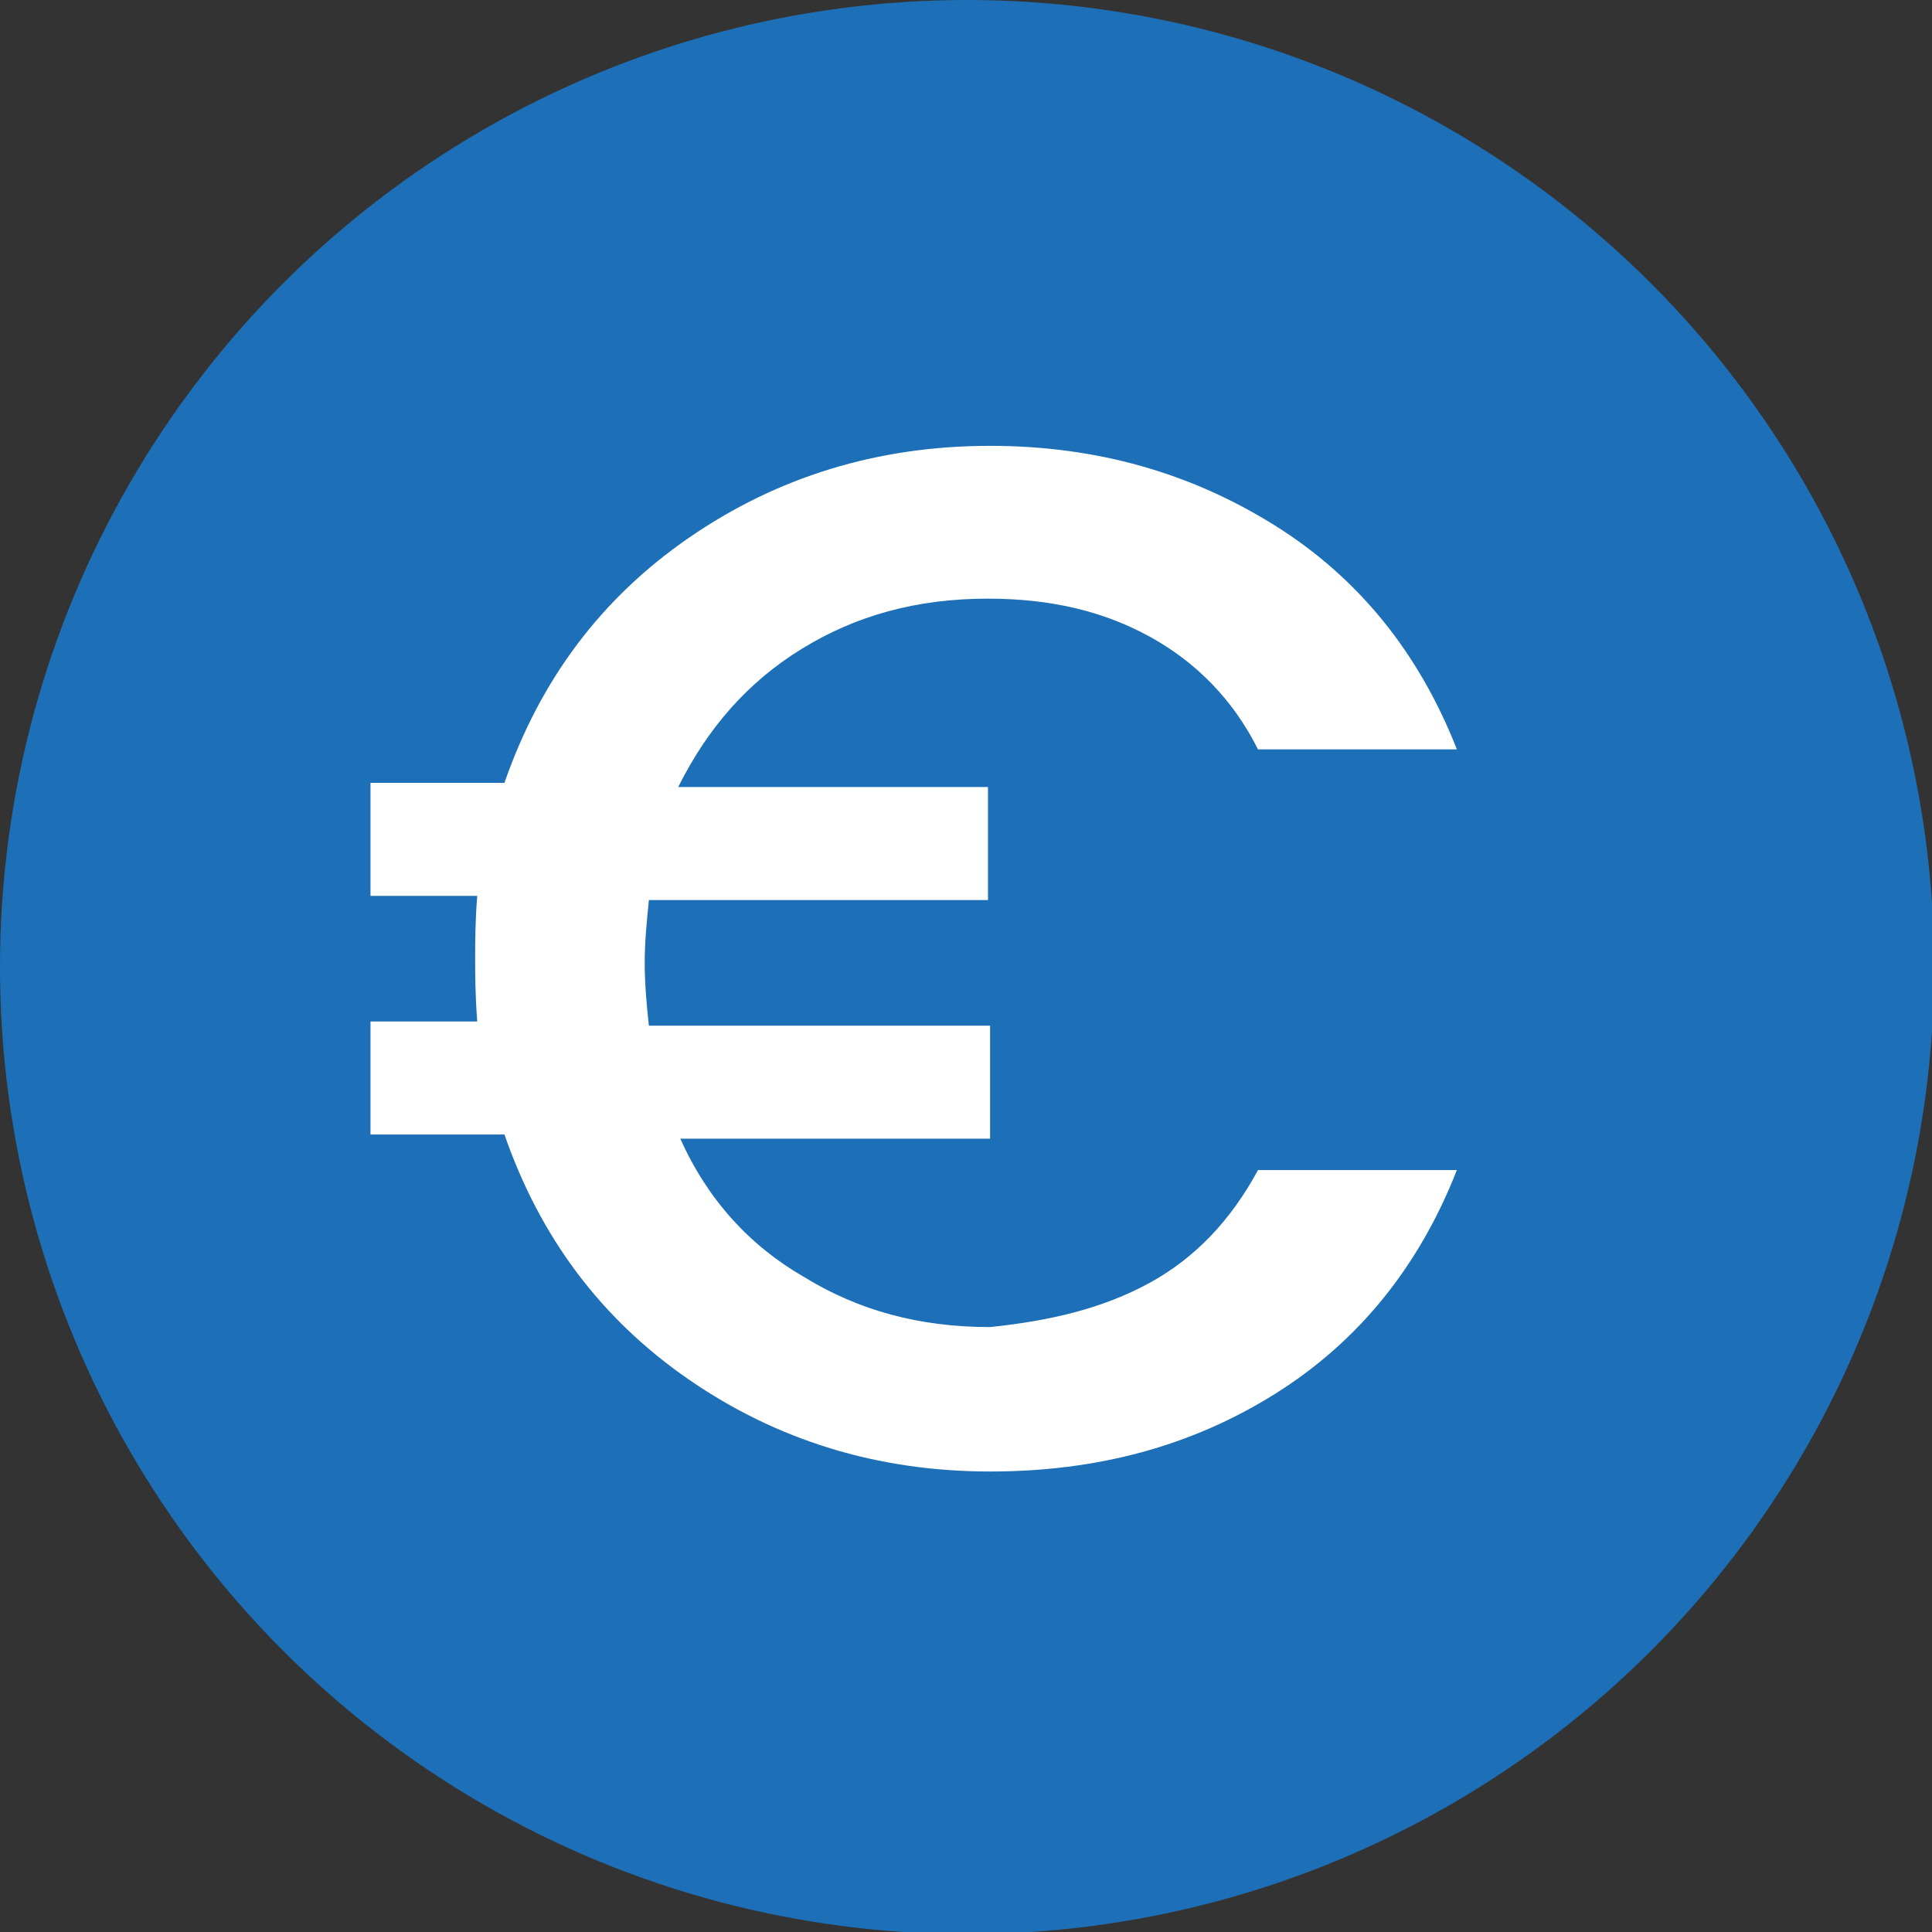
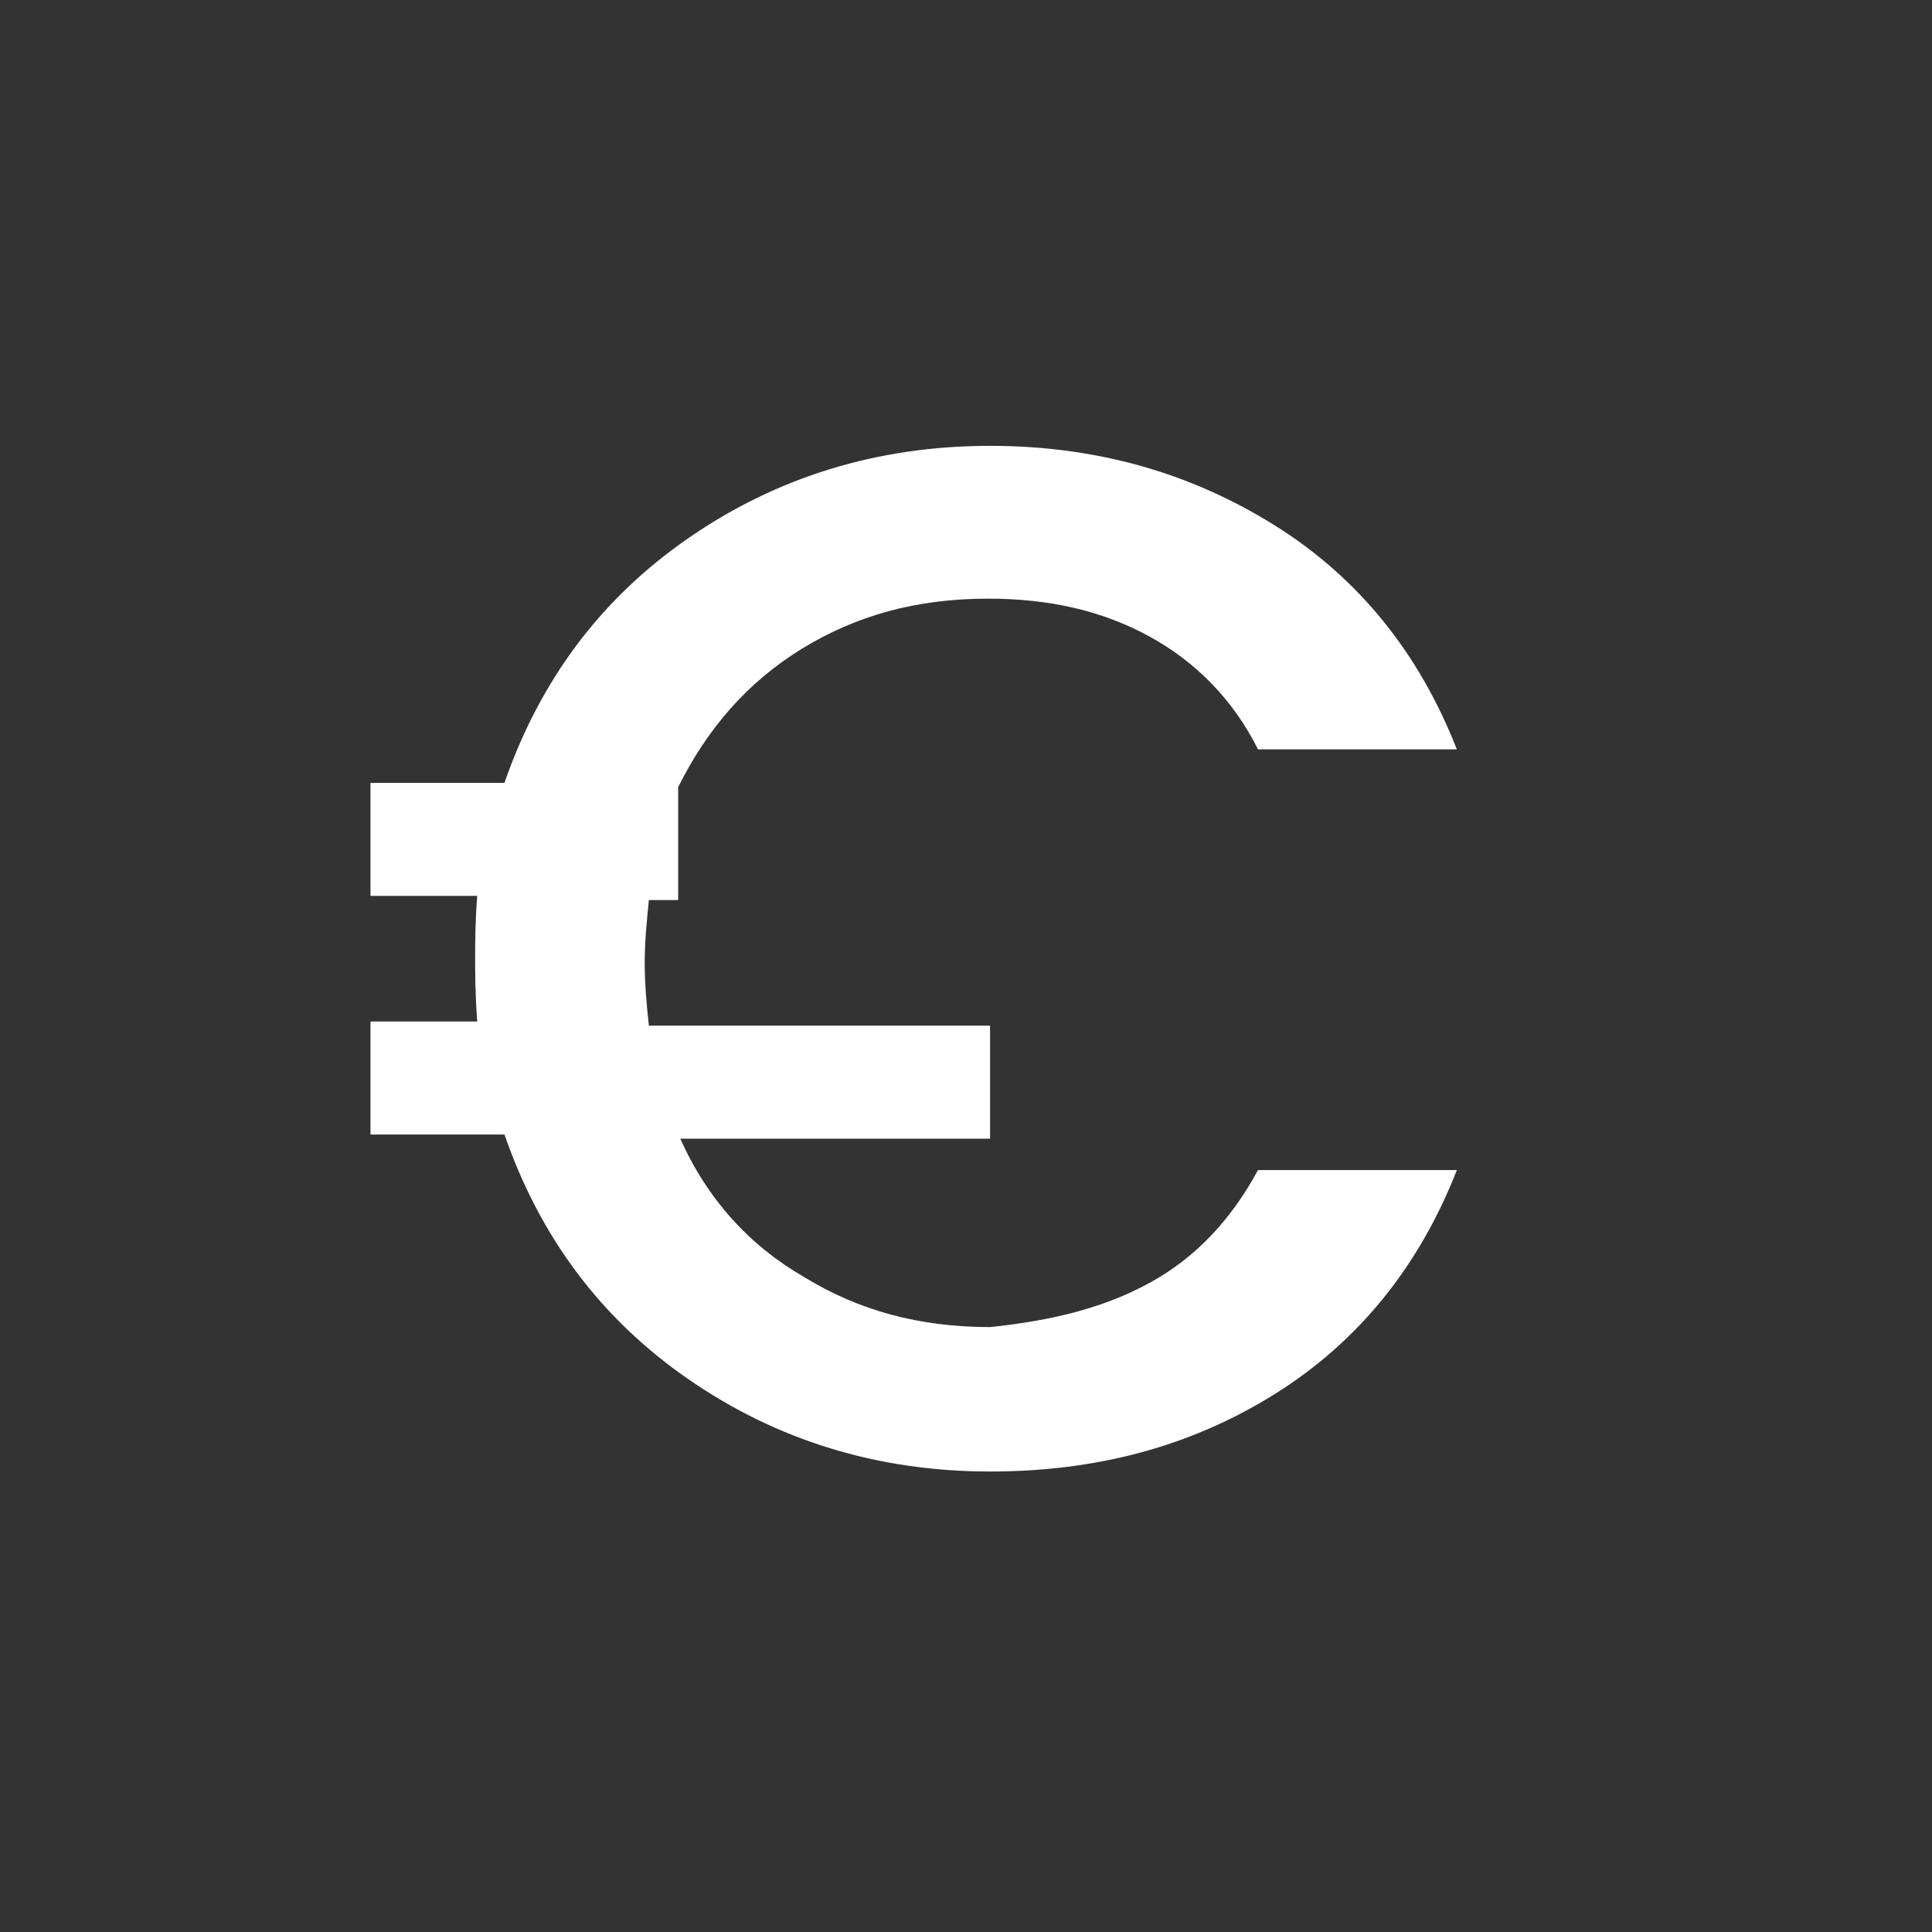
<svg xmlns="http://www.w3.org/2000/svg" viewBox="0 0 92.3 92.3" style="enable-background:new 0 0 92.3 92.3" xml:space="preserve">
  <rect x="0" y="0" width="92.3" height="92.3" fill="#333333" stroke="none" />
-   <circle cx="46.2" cy="46.2" r="46.2" style="fill:#1d70b7" />
-   <path d="M54.9 61.3c2.2-1.2 3.9-3 5.2-5.4h9.5c-1.8 4.6-4.7 8.2-8.7 10.7-4 2.5-8.5 3.7-13.6 3.7-5.4 0-10.2-1.5-14.4-4.4-4.2-2.9-7.1-6.8-8.8-11.7h-6.4v-5.4h5.1c-.1-1.3-.1-2.3-.1-3s0-1.8.1-3h-5.1v-5.4h6.4c1.7-4.9 4.6-8.8 8.8-11.7 4.2-2.9 9-4.4 14.4-4.4 5.1 0 9.6 1.3 13.6 3.8s6.9 6.1 8.7 10.7h-9.5c-1.2-2.4-3-4.2-5.2-5.4s-4.7-1.8-7.7-1.8c-3.4 0-6.3.8-8.9 2.4-2.6 1.6-4.5 3.8-5.9 6.6h14.8V43H31c-.1 1-.2 2-.2 3s.1 2.1.2 3h16.3v5.4H32.5c1.3 2.9 3.3 5.1 5.9 6.6 2.6 1.6 5.5 2.4 8.9 2.4 2.9-.3 5.4-.9 7.6-2.1z" style="fill:#fff" />
+   <path d="M54.9 61.3c2.2-1.2 3.9-3 5.2-5.4h9.5c-1.8 4.6-4.7 8.2-8.7 10.7-4 2.5-8.5 3.7-13.6 3.7-5.4 0-10.2-1.5-14.4-4.4-4.2-2.9-7.1-6.8-8.8-11.7h-6.4v-5.4h5.1c-.1-1.3-.1-2.3-.1-3s0-1.8.1-3h-5.1v-5.4h6.4c1.7-4.9 4.6-8.8 8.8-11.7 4.2-2.9 9-4.4 14.4-4.4 5.1 0 9.6 1.3 13.6 3.8s6.9 6.1 8.7 10.7h-9.5c-1.2-2.4-3-4.2-5.2-5.4s-4.7-1.8-7.7-1.8c-3.4 0-6.3.8-8.9 2.4-2.6 1.6-4.5 3.8-5.9 6.6V43H31c-.1 1-.2 2-.2 3s.1 2.1.2 3h16.3v5.4H32.5c1.3 2.9 3.3 5.1 5.9 6.6 2.6 1.6 5.5 2.4 8.9 2.4 2.9-.3 5.4-.9 7.6-2.1z" style="fill:#fff" />
</svg>